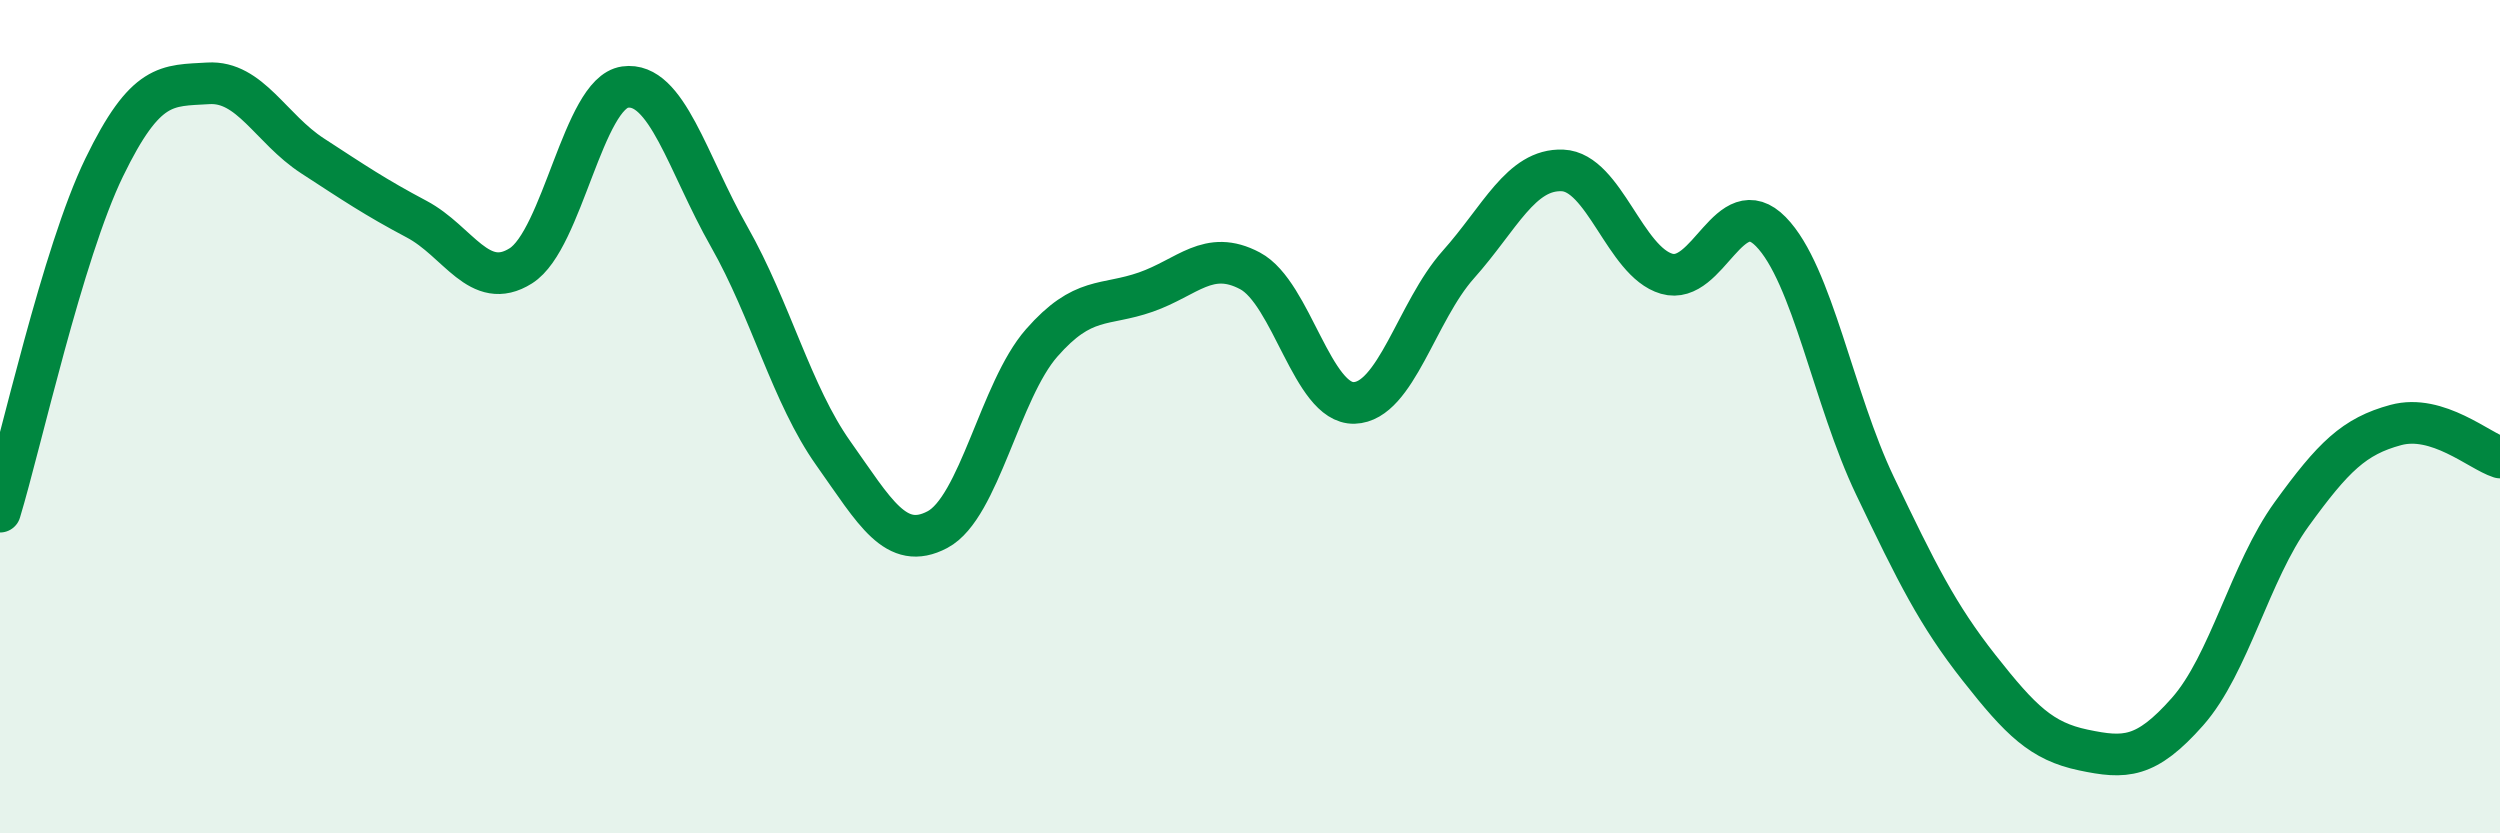
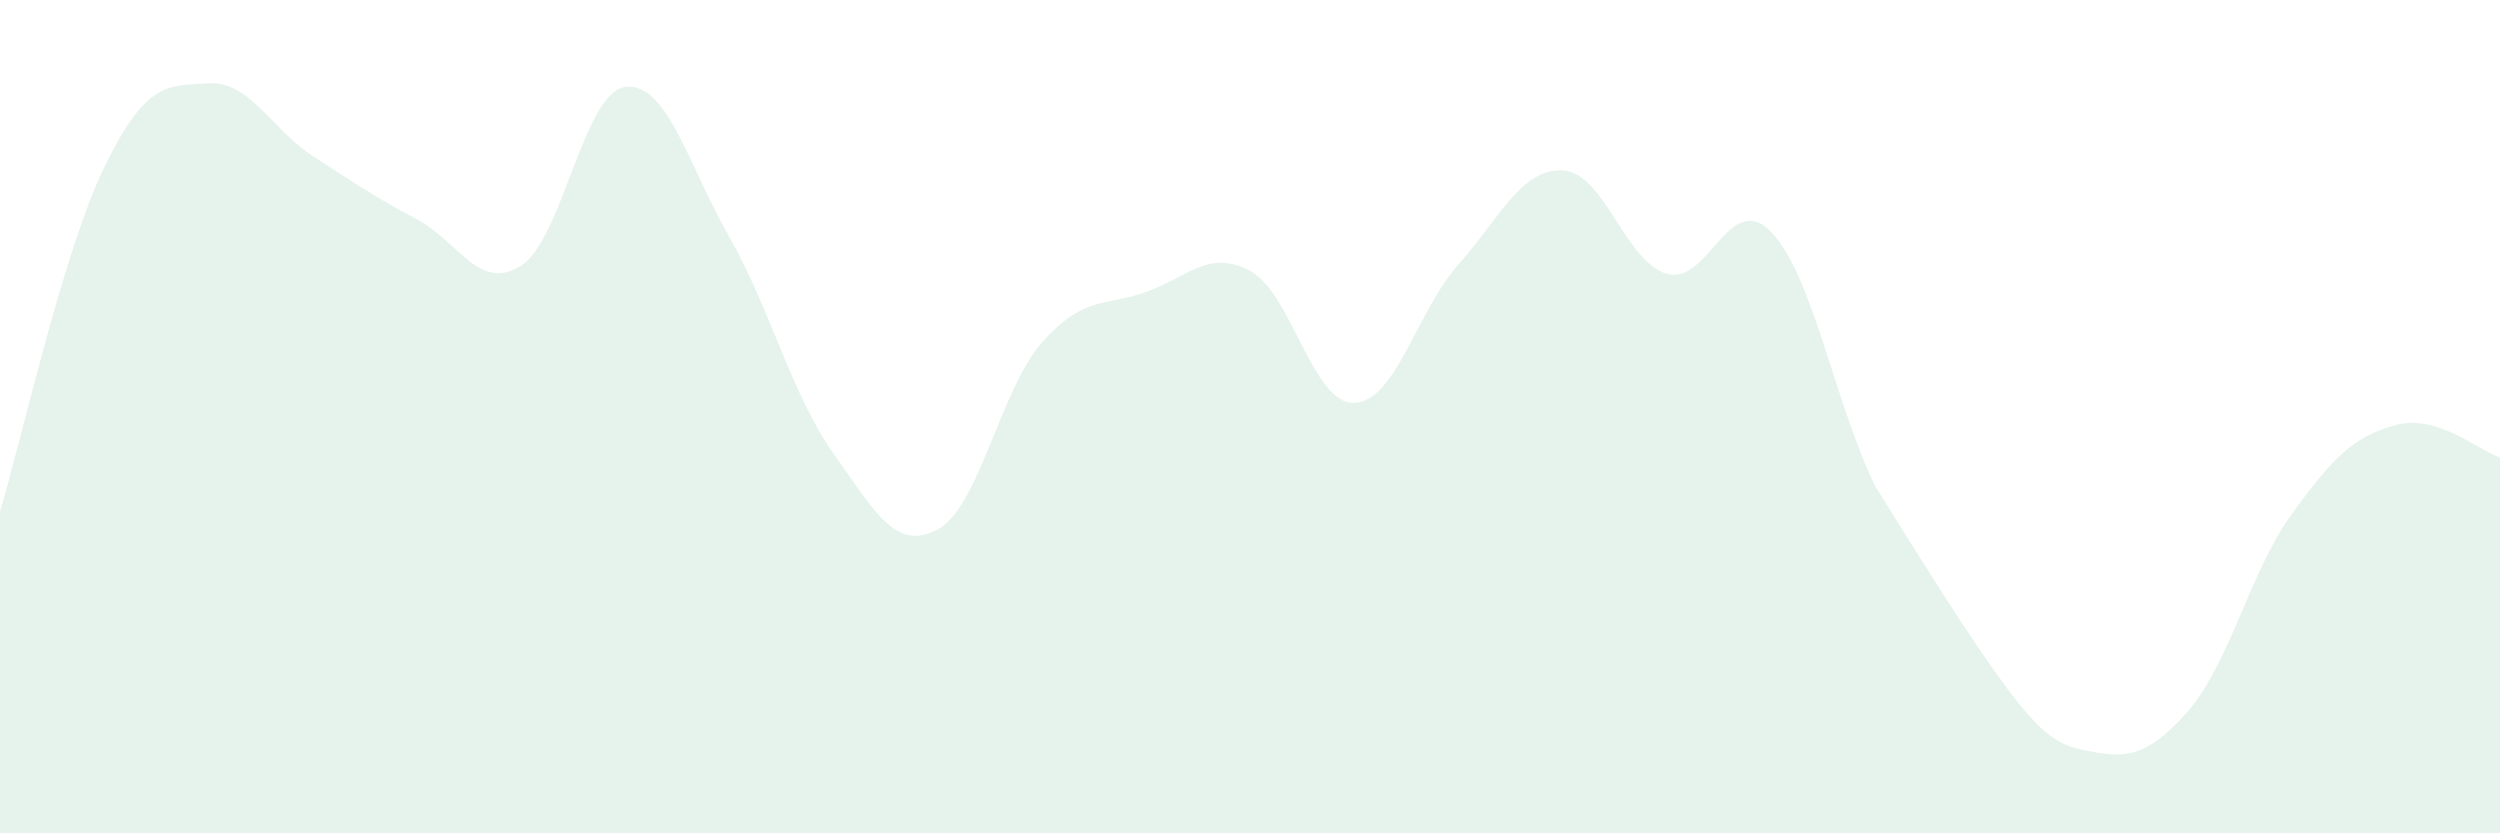
<svg xmlns="http://www.w3.org/2000/svg" width="60" height="20" viewBox="0 0 60 20">
-   <path d="M 0,12.28 C 0.5,10.63 1.5,6.08 2.5,4.02 C 3.5,1.96 4,2.06 5,2 C 6,1.94 6.5,3.09 7.5,3.74 C 8.5,4.39 9,4.73 10,5.26 C 11,5.79 11.5,7.01 12.5,6.38 C 13.5,5.75 14,2.23 15,2.09 C 16,1.95 16.5,3.92 17.5,5.68 C 18.5,7.44 19,9.47 20,10.88 C 21,12.29 21.5,13.24 22.5,12.71 C 23.5,12.18 24,9.37 25,8.23 C 26,7.09 26.5,7.36 27.5,7.01 C 28.5,6.66 29,5.97 30,6.5 C 31,7.03 31.5,9.7 32.5,9.67 C 33.5,9.64 34,7.47 35,6.35 C 36,5.23 36.5,4.05 37.5,4.09 C 38.5,4.13 39,6.28 40,6.57 C 41,6.86 41.5,4.54 42.5,5.56 C 43.5,6.58 44,9.57 45,11.66 C 46,13.75 46.5,14.76 47.5,16.03 C 48.5,17.3 49,17.79 50,18 C 51,18.21 51.5,18.21 52.5,17.08 C 53.5,15.95 54,13.72 55,12.34 C 56,10.96 56.5,10.47 57.5,10.2 C 58.5,9.93 59.5,10.82 60,10.98L60 20L0 20Z" fill="#008740" opacity="0.1" stroke-linecap="round" stroke-linejoin="round" />
-   <path d="M 0,12.28 C 0.5,10.63 1.5,6.08 2.5,4.02 C 3.5,1.96 4,2.06 5,2 C 6,1.94 6.5,3.09 7.5,3.74 C 8.5,4.39 9,4.73 10,5.26 C 11,5.79 11.5,7.01 12.5,6.38 C 13.5,5.75 14,2.23 15,2.09 C 16,1.95 16.5,3.92 17.5,5.68 C 18.5,7.44 19,9.47 20,10.88 C 21,12.29 21.5,13.24 22.5,12.71 C 23.5,12.18 24,9.37 25,8.23 C 26,7.09 26.5,7.36 27.5,7.01 C 28.5,6.66 29,5.97 30,6.5 C 31,7.03 31.5,9.7 32.5,9.67 C 33.5,9.64 34,7.47 35,6.35 C 36,5.23 36.5,4.05 37.5,4.09 C 38.5,4.13 39,6.28 40,6.57 C 41,6.86 41.5,4.54 42.5,5.56 C 43.5,6.58 44,9.57 45,11.66 C 46,13.75 46.5,14.76 47.5,16.03 C 48.5,17.3 49,17.79 50,18 C 51,18.21 51.5,18.21 52.5,17.08 C 53.5,15.95 54,13.72 55,12.34 C 56,10.96 56.5,10.47 57.5,10.2 C 58.5,9.93 59.5,10.82 60,10.98" stroke="#008740" stroke-width="1" fill="none" stroke-linecap="round" stroke-linejoin="round" />
+   <path d="M 0,12.28 C 0.5,10.63 1.5,6.08 2.5,4.02 C 3.5,1.96 4,2.06 5,2 C 6,1.94 6.5,3.09 7.5,3.74 C 8.5,4.39 9,4.73 10,5.26 C 11,5.79 11.5,7.01 12.5,6.38 C 13.5,5.75 14,2.23 15,2.09 C 16,1.95 16.5,3.92 17.5,5.68 C 18.5,7.44 19,9.47 20,10.88 C 21,12.29 21.5,13.24 22.5,12.71 C 23.5,12.18 24,9.37 25,8.23 C 26,7.09 26.5,7.36 27.5,7.01 C 28.5,6.66 29,5.97 30,6.5 C 31,7.03 31.5,9.7 32.5,9.67 C 33.5,9.64 34,7.47 35,6.35 C 36,5.23 36.5,4.05 37.5,4.09 C 38.5,4.13 39,6.28 40,6.57 C 41,6.86 41.5,4.54 42.5,5.56 C 43.5,6.58 44,9.57 45,11.66 C 48.5,17.3 49,17.79 50,18 C 51,18.21 51.5,18.21 52.5,17.08 C 53.5,15.95 54,13.72 55,12.34 C 56,10.96 56.5,10.47 57.5,10.2 C 58.5,9.93 59.5,10.82 60,10.98L60 20L0 20Z" fill="#008740" opacity="0.1" stroke-linecap="round" stroke-linejoin="round" />
</svg>